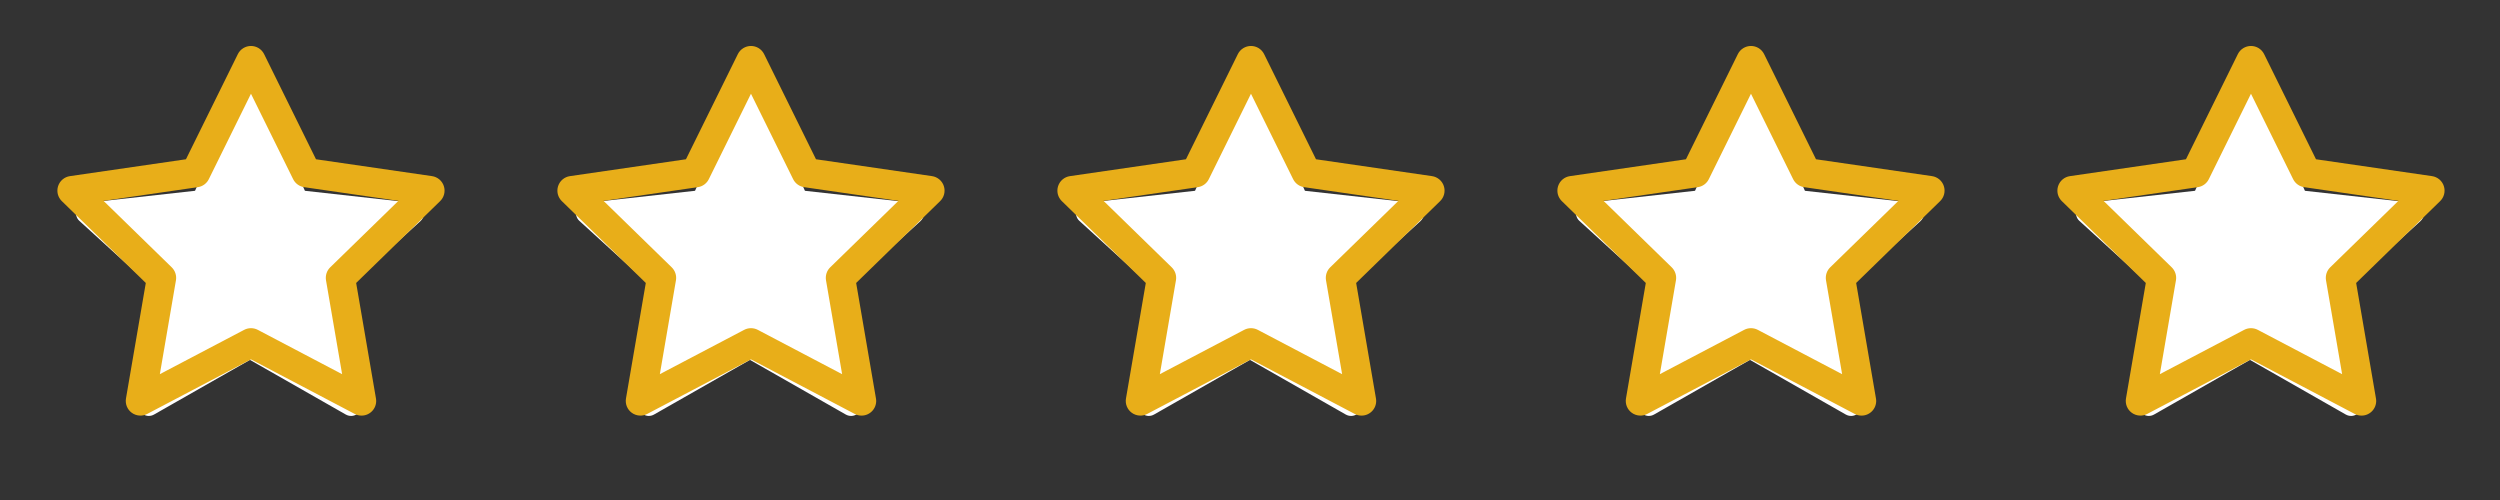
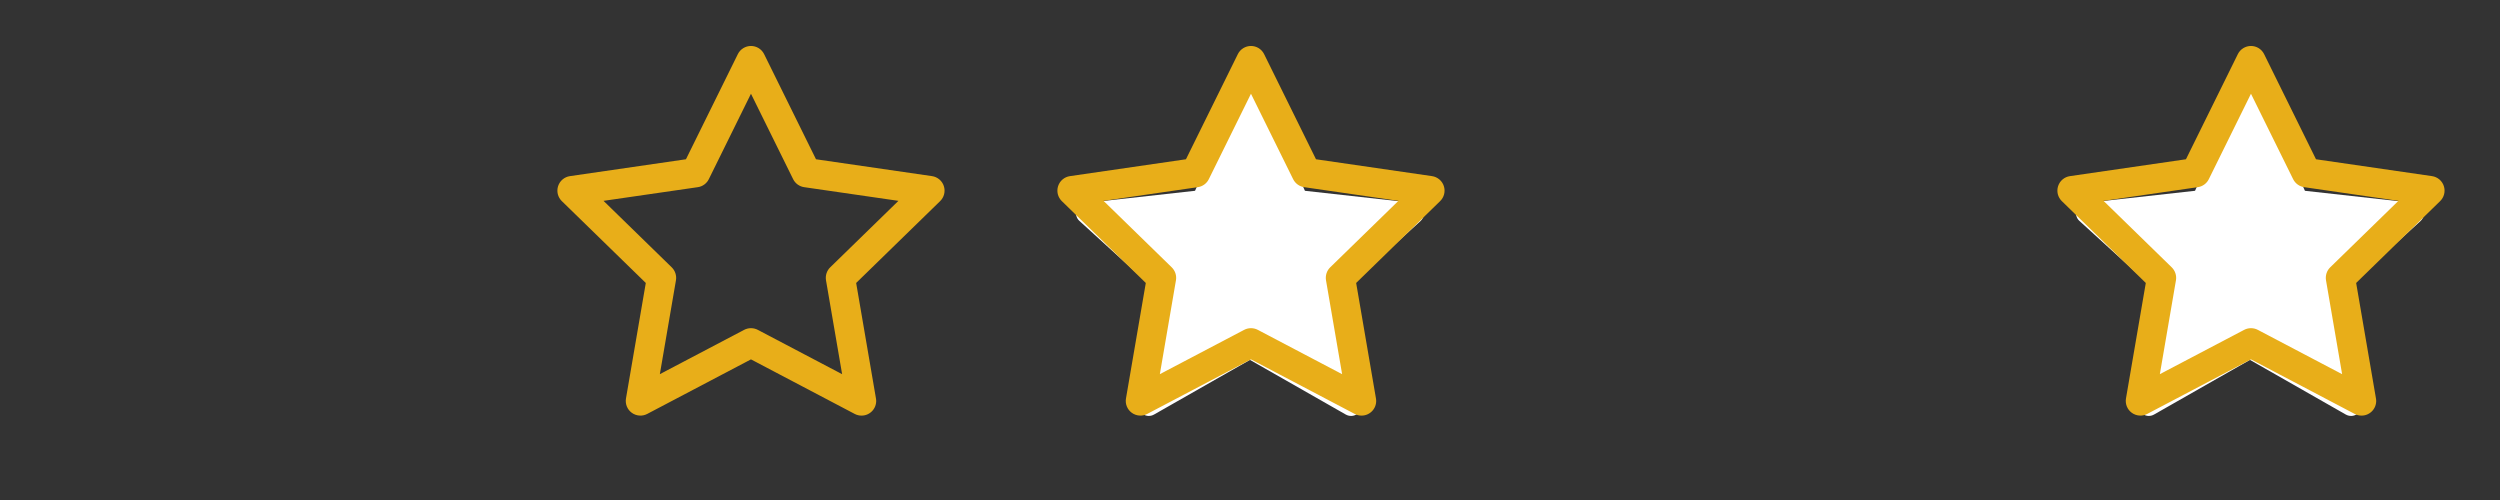
<svg xmlns="http://www.w3.org/2000/svg" width="160" height="32" viewBox="0 0 160 32" fill="none">
  <rect x="0" y="0" width="160" height="32" fill="#333333" stroke="none" />
-   <path d="M12.482 12.211C12.482 12.211 8.269 12.677 5.458 12.989C5.205 13.02 4.981 13.189 4.897 13.447C4.813 13.704 4.897 13.972 5.084 14.141C7.172 16.047 10.309 18.9 10.309 18.9C10.306 18.9 9.448 23.051 8.877 25.82C8.829 26.071 8.92 26.336 9.138 26.495C9.356 26.653 9.636 26.656 9.856 26.532C12.314 25.135 15.997 23.033 15.997 23.033C15.997 23.033 19.681 25.135 22.136 26.533C22.36 26.656 22.64 26.653 22.857 26.495C23.076 26.336 23.166 26.071 23.117 25.821C22.546 23.051 21.689 18.9 21.689 18.9C21.689 18.9 24.826 16.047 26.914 14.145C27.101 13.971 27.183 13.703 27.101 13.447C27.018 13.191 26.794 13.021 26.541 12.992C23.73 12.677 19.515 12.211 19.515 12.211C19.515 12.211 17.769 8.347 16.605 5.771C16.495 5.54 16.266 5.379 15.997 5.379C15.727 5.379 15.497 5.541 15.393 5.771C14.227 8.347 12.482 12.211 12.482 12.211Z" fill="white" />
-   <path d="M44.482 12.211C44.482 12.211 40.269 12.677 37.458 12.989C37.205 13.02 36.981 13.189 36.897 13.447C36.813 13.704 36.897 13.972 37.084 14.141C39.172 16.047 42.309 18.9 42.309 18.9C42.306 18.9 41.447 23.051 40.877 25.82C40.829 26.071 40.919 26.336 41.138 26.495C41.355 26.653 41.636 26.656 41.855 26.532C44.314 25.135 47.997 23.033 47.997 23.033C47.997 23.033 51.681 25.135 54.136 26.533C54.359 26.656 54.639 26.653 54.857 26.495C55.075 26.336 55.166 26.071 55.117 25.821C54.546 23.051 53.689 18.9 53.689 18.9C53.689 18.9 56.826 16.047 58.914 14.145C59.101 13.971 59.184 13.703 59.101 13.447C59.018 13.191 58.794 13.021 58.541 12.992C55.73 12.677 51.516 12.211 51.516 12.211C51.516 12.211 49.769 8.347 48.605 5.771C48.495 5.54 48.266 5.379 47.997 5.379C47.727 5.379 47.497 5.541 47.393 5.771C46.227 8.347 44.482 12.211 44.482 12.211Z" fill="white" />
  <path d="M76.482 12.211C76.482 12.211 72.269 12.677 69.458 12.989C69.205 13.02 68.981 13.189 68.897 13.447C68.813 13.704 68.897 13.972 69.084 14.141C71.171 16.047 74.309 18.9 74.309 18.9C74.306 18.9 73.448 23.051 72.877 25.82C72.829 26.071 72.919 26.336 73.138 26.495C73.356 26.653 73.635 26.656 73.856 26.532C76.314 25.135 79.997 23.033 79.997 23.033C79.997 23.033 83.681 25.135 86.135 26.533C86.359 26.656 86.639 26.653 86.857 26.495C87.076 26.336 87.166 26.071 87.117 25.821C86.546 23.051 85.689 18.9 85.689 18.9C85.689 18.9 88.826 16.047 90.914 14.145C91.101 13.971 91.183 13.703 91.101 13.447C91.018 13.191 90.794 13.021 90.541 12.992C87.73 12.677 83.516 12.211 83.516 12.211C83.516 12.211 81.769 8.347 80.605 5.771C80.496 5.54 80.266 5.379 79.997 5.379C79.728 5.379 79.497 5.541 79.393 5.771C78.228 8.347 76.482 12.211 76.482 12.211Z" fill="white" />
-   <path d="M108.482 12.211C108.482 12.211 104.269 12.677 101.458 12.989C101.205 13.02 100.981 13.189 100.897 13.447C100.813 13.704 100.897 13.972 101.084 14.141C103.172 16.047 106.309 18.9 106.309 18.9C106.306 18.9 105.448 23.051 104.877 25.82C104.829 26.071 104.92 26.336 105.138 26.495C105.356 26.653 105.636 26.656 105.856 26.532C108.314 25.135 111.997 23.033 111.997 23.033C111.997 23.033 115.681 25.135 118.136 26.533C118.36 26.656 118.64 26.653 118.857 26.495C119.076 26.336 119.166 26.071 119.117 25.821C118.546 23.051 117.689 18.9 117.689 18.9C117.689 18.9 120.826 16.047 122.914 14.145C123.101 13.971 123.184 13.703 123.101 13.447C123.018 13.191 122.794 13.021 122.541 12.992C119.73 12.677 115.516 12.211 115.516 12.211C115.516 12.211 113.769 8.347 112.605 5.771C112.496 5.54 112.266 5.379 111.997 5.379C111.728 5.379 111.497 5.541 111.393 5.771C110.228 8.347 108.482 12.211 108.482 12.211Z" fill="white" />
  <path d="M140.482 12.211C140.482 12.211 136.269 12.677 133.458 12.989C133.205 13.02 132.981 13.189 132.897 13.447C132.813 13.704 132.897 13.972 133.084 14.141C135.172 16.047 138.309 18.9 138.309 18.9C138.306 18.9 137.448 23.051 136.877 25.82C136.829 26.071 136.92 26.336 137.138 26.495C137.356 26.653 137.636 26.656 137.856 26.532C140.314 25.135 143.997 23.033 143.997 23.033C143.997 23.033 147.681 25.135 150.136 26.533C150.36 26.656 150.64 26.653 150.857 26.495C151.076 26.336 151.166 26.071 151.117 25.821C150.546 23.051 149.689 18.9 149.689 18.9C149.689 18.9 152.826 16.047 154.914 14.145C155.101 13.971 155.184 13.703 155.101 13.447C155.018 13.191 154.794 13.021 154.541 12.992C151.73 12.677 147.516 12.211 147.516 12.211C147.516 12.211 145.769 8.347 144.605 5.771C144.496 5.54 144.266 5.379 143.997 5.379C143.728 5.379 143.497 5.541 143.393 5.771C142.228 8.347 140.482 12.211 140.482 12.211Z" fill="white" />
-   <path d="M23.14 26.599C22.988 26.6 22.837 26.563 22.703 26.492L16.062 23L9.421 26.492C9.266 26.573 9.092 26.609 8.918 26.596C8.744 26.583 8.577 26.522 8.435 26.419C8.294 26.317 8.184 26.177 8.118 26.015C8.053 25.853 8.033 25.676 8.062 25.504L9.331 18.109L3.956 12.871C3.831 12.749 3.742 12.594 3.7 12.425C3.658 12.255 3.665 12.076 3.719 11.91C3.773 11.744 3.872 11.596 4.006 11.483C4.14 11.37 4.302 11.297 4.476 11.272L11.901 10.193L15.222 3.464C15.299 3.308 15.419 3.175 15.568 3.083C15.716 2.991 15.888 2.942 16.062 2.942C16.237 2.942 16.409 2.991 16.557 3.083C16.706 3.175 16.826 3.308 16.903 3.464L20.224 10.193L27.649 11.272C27.822 11.297 27.985 11.37 28.119 11.483C28.252 11.595 28.352 11.743 28.406 11.91C28.46 12.076 28.467 12.255 28.425 12.424C28.383 12.594 28.294 12.749 28.169 12.871L22.794 18.109L24.062 25.504C24.085 25.638 24.079 25.776 24.043 25.908C24.007 26.04 23.943 26.162 23.855 26.266C23.767 26.37 23.657 26.454 23.534 26.512C23.41 26.57 23.275 26.599 23.139 26.599H23.14ZM6.625 12.854L10.991 17.11C11.099 17.216 11.181 17.346 11.227 17.491C11.274 17.635 11.286 17.788 11.261 17.938L10.23 23.946L15.625 21.111C15.76 21.04 15.91 21.003 16.062 21.003C16.215 21.003 16.365 21.04 16.5 21.111L21.896 23.948L20.864 17.938C20.839 17.788 20.85 17.634 20.897 17.49C20.944 17.345 21.025 17.214 21.134 17.108L25.5 12.854L19.467 11.979C19.317 11.957 19.174 11.899 19.051 11.81C18.928 11.721 18.828 11.603 18.761 11.467L16.062 6L13.364 11.467C13.297 11.603 13.197 11.721 13.075 11.81C12.951 11.9 12.809 11.958 12.658 11.979L6.625 12.854Z" fill="#E8AE19" />
  <path d="M55.14 26.599C54.988 26.6 54.837 26.563 54.703 26.492L48.062 23L41.421 26.492C41.267 26.573 41.092 26.609 40.918 26.596C40.744 26.583 40.577 26.522 40.435 26.419C40.294 26.317 40.184 26.177 40.118 26.015C40.053 25.853 40.033 25.676 40.062 25.504L41.331 18.109L35.956 12.871C35.831 12.749 35.742 12.594 35.7 12.425C35.658 12.255 35.665 12.076 35.719 11.91C35.773 11.744 35.872 11.596 36.006 11.483C36.14 11.37 36.303 11.297 36.476 11.272L43.901 10.193L47.222 3.464C47.299 3.308 47.419 3.175 47.568 3.083C47.716 2.991 47.888 2.942 48.062 2.942C48.237 2.942 48.409 2.991 48.557 3.083C48.706 3.175 48.826 3.308 48.903 3.464L52.224 10.193L59.649 11.272C59.822 11.297 59.985 11.37 60.118 11.483C60.252 11.595 60.352 11.743 60.406 11.91C60.46 12.076 60.467 12.255 60.425 12.424C60.383 12.594 60.294 12.749 60.169 12.871L54.794 18.109L56.062 25.504C56.086 25.638 56.079 25.776 56.043 25.908C56.007 26.04 55.943 26.162 55.855 26.266C55.767 26.37 55.657 26.454 55.534 26.512C55.41 26.57 55.275 26.599 55.139 26.599H55.14ZM38.625 12.854L42.991 17.11C43.099 17.216 43.181 17.346 43.227 17.491C43.275 17.635 43.286 17.788 43.261 17.938L42.23 23.946L47.625 21.111C47.76 21.04 47.91 21.003 48.062 21.003C48.215 21.003 48.365 21.04 48.5 21.111L53.896 23.948L52.864 17.938C52.839 17.788 52.85 17.634 52.897 17.49C52.944 17.345 53.025 17.214 53.134 17.108L57.5 12.854L51.467 11.979C51.316 11.957 51.174 11.899 51.051 11.81C50.928 11.721 50.828 11.603 50.761 11.467L48.062 6L45.364 11.467C45.297 11.603 45.197 11.721 45.075 11.81C44.952 11.9 44.809 11.958 44.658 11.979L38.625 12.854Z" fill="#E8AE19" />
  <path d="M87.14 26.599C86.988 26.6 86.837 26.563 86.703 26.492L80.062 23L73.421 26.492C73.266 26.573 73.092 26.609 72.918 26.596C72.744 26.583 72.577 26.522 72.435 26.419C72.294 26.317 72.184 26.177 72.118 26.015C72.052 25.853 72.033 25.676 72.062 25.504L73.331 18.109L67.956 12.871C67.831 12.749 67.742 12.594 67.7 12.425C67.658 12.255 67.665 12.076 67.719 11.91C67.773 11.744 67.872 11.596 68.006 11.483C68.14 11.37 68.302 11.297 68.476 11.272L75.901 10.193L79.222 3.464C79.299 3.308 79.419 3.175 79.568 3.083C79.716 2.991 79.888 2.942 80.062 2.942C80.237 2.942 80.409 2.991 80.557 3.083C80.706 3.175 80.826 3.308 80.903 3.464L84.224 10.193L91.649 11.272C91.822 11.297 91.985 11.37 92.118 11.483C92.252 11.595 92.352 11.743 92.406 11.91C92.46 12.076 92.467 12.255 92.425 12.424C92.383 12.594 92.294 12.749 92.169 12.871L86.794 18.109L88.062 25.504C88.085 25.638 88.079 25.776 88.043 25.908C88.007 26.04 87.943 26.162 87.855 26.266C87.767 26.37 87.657 26.454 87.534 26.512C87.41 26.57 87.275 26.599 87.139 26.599H87.14ZM70.625 12.854L74.991 17.11C75.099 17.216 75.18 17.346 75.228 17.491C75.275 17.635 75.286 17.788 75.261 17.938L74.23 23.946L79.625 21.111C79.76 21.04 79.91 21.003 80.062 21.003C80.215 21.003 80.365 21.04 80.5 21.111L85.896 23.948L84.864 17.938C84.839 17.788 84.85 17.634 84.897 17.49C84.944 17.345 85.025 17.214 85.134 17.108L89.5 12.854L83.467 11.979C83.317 11.957 83.174 11.899 83.051 11.81C82.928 11.721 82.829 11.603 82.761 11.467L80.062 6L77.364 11.467C77.297 11.603 77.198 11.721 77.075 11.81C76.951 11.9 76.809 11.958 76.658 11.979L70.625 12.854Z" fill="#E8AE19" />
-   <path d="M119.14 26.599C118.988 26.6 118.837 26.563 118.702 26.492L112.062 23L105.421 26.492C105.266 26.573 105.092 26.609 104.918 26.596C104.744 26.583 104.577 26.522 104.435 26.419C104.294 26.317 104.184 26.177 104.118 26.015C104.053 25.853 104.033 25.676 104.062 25.504L105.331 18.109L99.956 12.871C99.831 12.749 99.742 12.594 99.7 12.425C99.658 12.255 99.665 12.076 99.719 11.91C99.773 11.744 99.872 11.596 100.006 11.483C100.14 11.37 100.302 11.297 100.476 11.272L107.901 10.193L111.222 3.464C111.299 3.308 111.419 3.175 111.568 3.083C111.716 2.991 111.888 2.942 112.062 2.942C112.237 2.942 112.409 2.991 112.557 3.083C112.706 3.175 112.826 3.308 112.903 3.464L116.224 10.193L123.649 11.272C123.822 11.297 123.985 11.37 124.119 11.483C124.252 11.595 124.352 11.743 124.406 11.91C124.46 12.076 124.467 12.255 124.425 12.424C124.383 12.594 124.294 12.749 124.169 12.871L118.794 18.109L120.062 25.504C120.086 25.638 120.079 25.776 120.043 25.908C120.007 26.04 119.943 26.162 119.855 26.266C119.767 26.37 119.658 26.454 119.534 26.512C119.41 26.57 119.275 26.599 119.139 26.599H119.14ZM102.625 12.854L106.991 17.11C107.099 17.216 107.18 17.346 107.227 17.491C107.275 17.635 107.286 17.788 107.261 17.938L106.23 23.946L111.625 21.111C111.76 21.04 111.91 21.003 112.062 21.003C112.215 21.003 112.365 21.04 112.5 21.111L117.896 23.948L116.864 17.938C116.839 17.788 116.85 17.634 116.897 17.49C116.944 17.345 117.025 17.214 117.134 17.108L121.5 12.854L115.467 11.979C115.317 11.957 115.174 11.899 115.051 11.81C114.928 11.721 114.829 11.603 114.761 11.467L112.062 6L109.364 11.467C109.297 11.603 109.198 11.721 109.075 11.81C108.951 11.9 108.809 11.958 108.658 11.979L102.625 12.854Z" fill="#E8AE19" />
  <path d="M151.14 26.599C150.988 26.6 150.837 26.563 150.702 26.492L144.062 23L137.421 26.492C137.266 26.573 137.092 26.609 136.918 26.596C136.744 26.583 136.577 26.522 136.435 26.419C136.294 26.317 136.184 26.177 136.118 26.015C136.053 25.853 136.033 25.676 136.062 25.504L137.331 18.109L131.956 12.871C131.831 12.749 131.742 12.594 131.7 12.425C131.658 12.255 131.665 12.076 131.719 11.91C131.773 11.744 131.872 11.596 132.006 11.483C132.14 11.37 132.302 11.297 132.476 11.272L139.901 10.193L143.222 3.464C143.299 3.308 143.419 3.175 143.568 3.083C143.716 2.991 143.888 2.942 144.062 2.942C144.237 2.942 144.409 2.991 144.557 3.083C144.706 3.175 144.826 3.308 144.903 3.464L148.224 10.193L155.649 11.272C155.822 11.297 155.985 11.37 156.119 11.483C156.252 11.595 156.352 11.743 156.406 11.91C156.46 12.076 156.467 12.255 156.425 12.424C156.383 12.594 156.294 12.749 156.169 12.871L150.794 18.109L152.062 25.504C152.086 25.638 152.079 25.776 152.043 25.908C152.007 26.04 151.943 26.162 151.855 26.266C151.767 26.37 151.658 26.454 151.534 26.512C151.41 26.57 151.275 26.599 151.139 26.599H151.14ZM134.625 12.854L138.991 17.11C139.099 17.216 139.18 17.346 139.227 17.491C139.275 17.635 139.286 17.788 139.261 17.938L138.23 23.946L143.625 21.111C143.76 21.04 143.91 21.003 144.062 21.003C144.215 21.003 144.365 21.04 144.5 21.111L149.896 23.948L148.864 17.938C148.839 17.788 148.85 17.634 148.897 17.49C148.944 17.345 149.025 17.214 149.134 17.108L153.5 12.854L147.467 11.979C147.317 11.957 147.174 11.899 147.051 11.81C146.928 11.721 146.829 11.603 146.761 11.467L144.062 6L141.364 11.467C141.297 11.603 141.198 11.721 141.075 11.81C140.951 11.9 140.809 11.958 140.658 11.979L134.625 12.854Z" fill="#E8AE19" />
</svg>